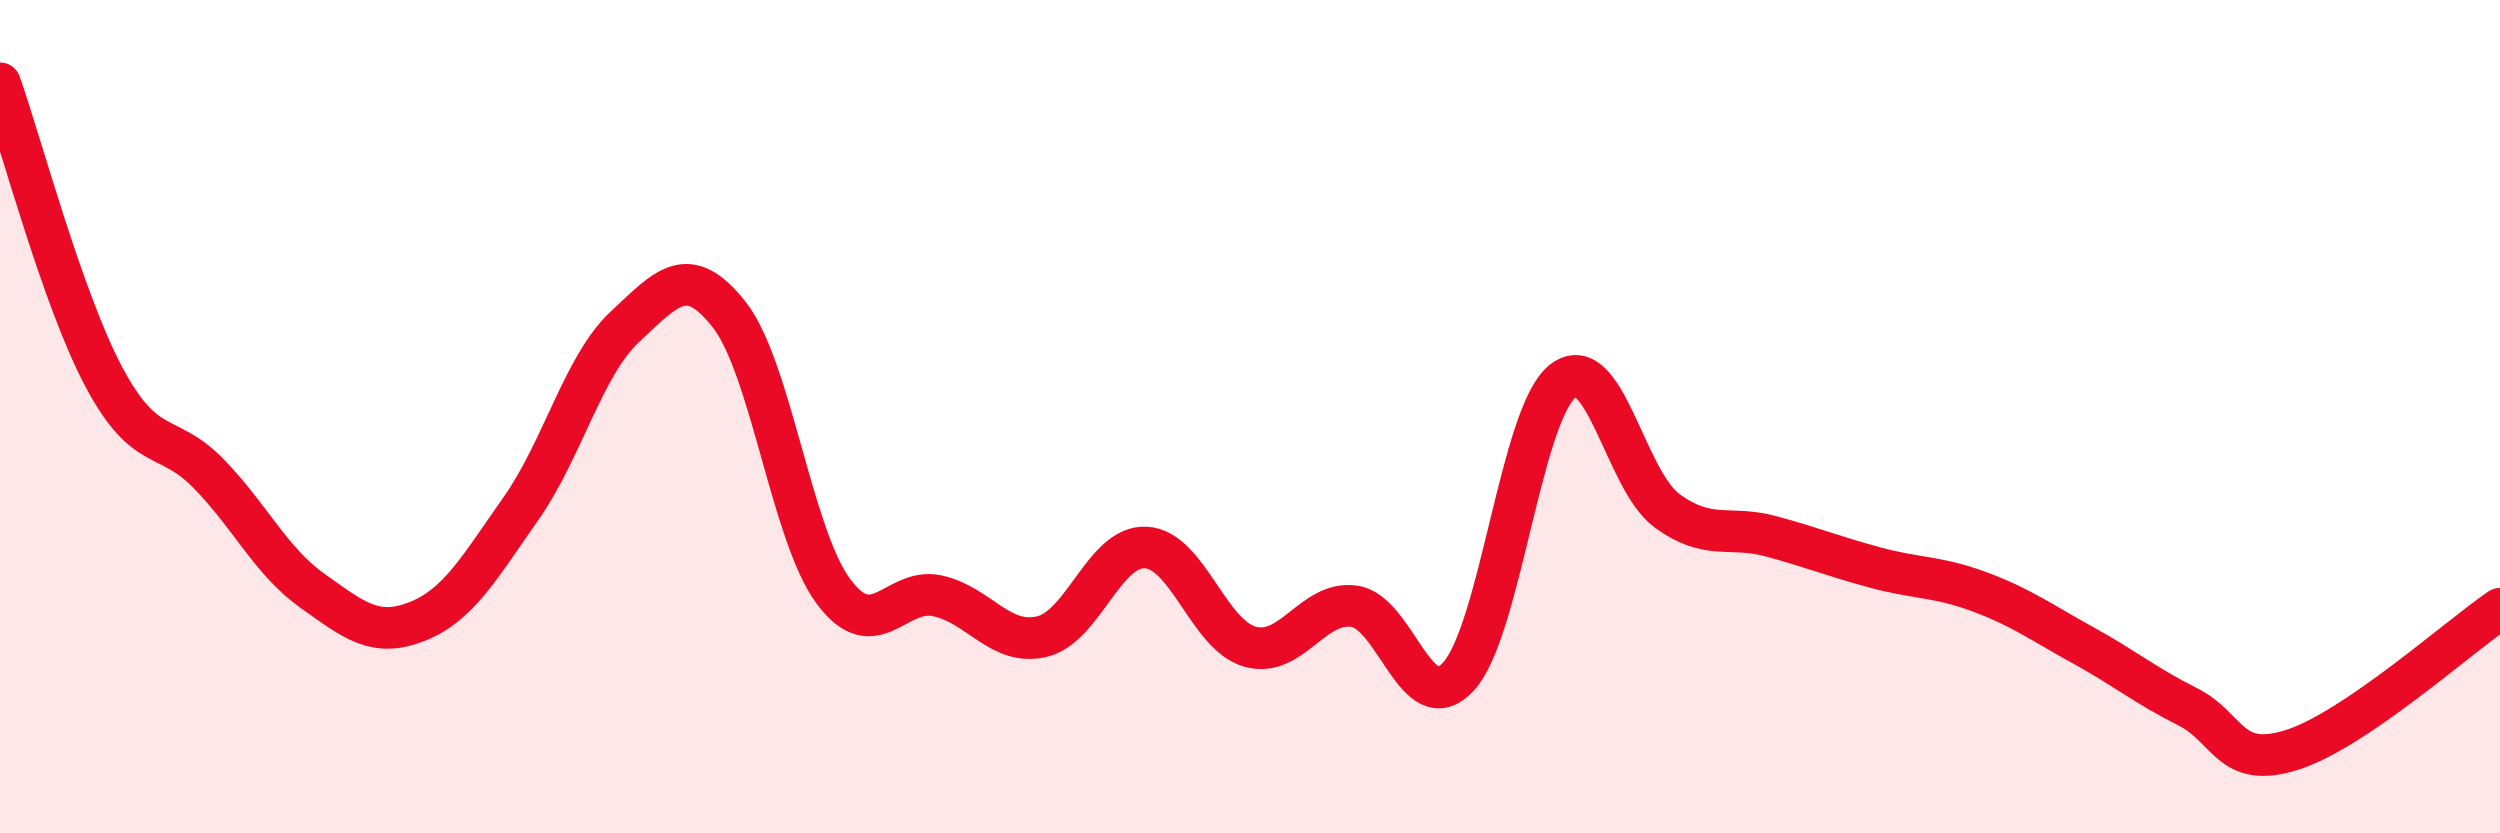
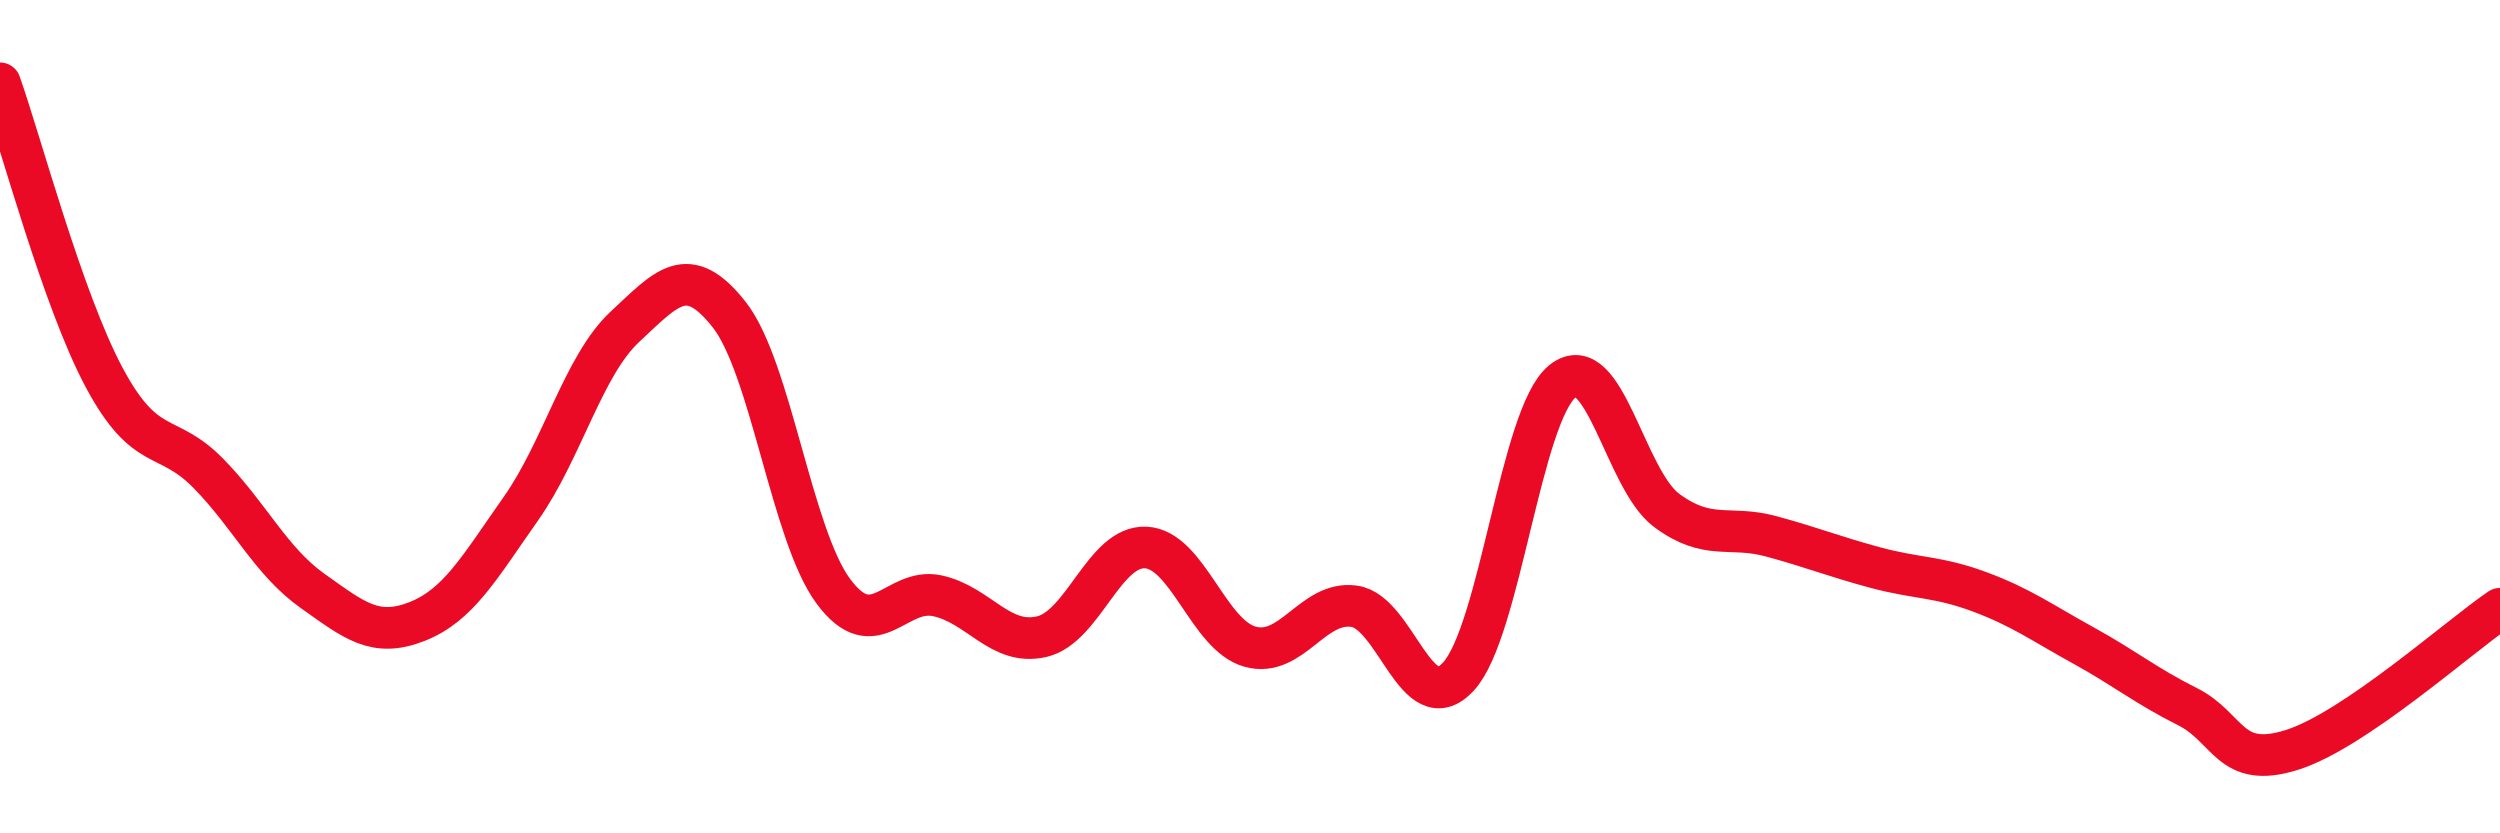
<svg xmlns="http://www.w3.org/2000/svg" width="60" height="20" viewBox="0 0 60 20">
-   <path d="M 0,2 C 0.5,3.41 1.5,7.19 2.5,9.06 C 3.5,10.93 4,10.34 5,11.36 C 6,12.38 6.5,13.47 7.5,14.18 C 8.5,14.89 9,15.31 10,14.92 C 11,14.53 11.5,13.63 12.5,12.21 C 13.5,10.79 14,8.77 15,7.84 C 16,6.91 16.5,6.28 17.5,7.55 C 18.5,8.82 19,12.84 20,14.19 C 21,15.54 21.5,14.08 22.5,14.3 C 23.5,14.52 24,15.51 25,15.28 C 26,15.05 26.5,13.09 27.5,13.14 C 28.5,13.19 29,15.24 30,15.52 C 31,15.8 31.5,14.41 32.5,14.55 C 33.5,14.69 34,17.32 35,16.24 C 36,15.16 36.5,9.95 37.5,9.15 C 38.5,8.35 39,11.51 40,12.25 C 41,12.99 41.5,12.6 42.5,12.87 C 43.5,13.14 44,13.35 45,13.62 C 46,13.89 46.5,13.83 47.5,14.2 C 48.5,14.57 49,14.94 50,15.49 C 51,16.04 51.5,16.46 52.5,16.96 C 53.5,17.46 53.5,18.47 55,18 C 56.5,17.53 59,15.29 60,14.61L60 20L0 20Z" fill="#EB0A25" opacity="0.1" stroke-linecap="round" stroke-linejoin="round" />
  <path d="M 0,2 C 0.5,3.41 1.5,7.19 2.5,9.06 C 3.5,10.93 4,10.34 5,11.36 C 6,12.38 6.5,13.47 7.5,14.18 C 8.5,14.89 9,15.31 10,14.92 C 11,14.53 11.5,13.63 12.5,12.21 C 13.5,10.79 14,8.77 15,7.84 C 16,6.91 16.5,6.28 17.5,7.55 C 18.5,8.82 19,12.84 20,14.19 C 21,15.54 21.5,14.08 22.5,14.3 C 23.5,14.52 24,15.51 25,15.28 C 26,15.05 26.5,13.09 27.5,13.14 C 28.5,13.19 29,15.24 30,15.52 C 31,15.8 31.5,14.41 32.5,14.55 C 33.5,14.69 34,17.32 35,16.24 C 36,15.16 36.5,9.95 37.5,9.15 C 38.5,8.35 39,11.51 40,12.25 C 41,12.99 41.5,12.6 42.5,12.87 C 43.5,13.14 44,13.35 45,13.62 C 46,13.89 46.5,13.83 47.5,14.2 C 48.5,14.57 49,14.94 50,15.49 C 51,16.04 51.5,16.46 52.5,16.96 C 53.5,17.46 53.5,18.47 55,18 C 56.5,17.53 59,15.29 60,14.61" stroke="#EB0A25" stroke-width="1" fill="none" stroke-linecap="round" stroke-linejoin="round" />
</svg>